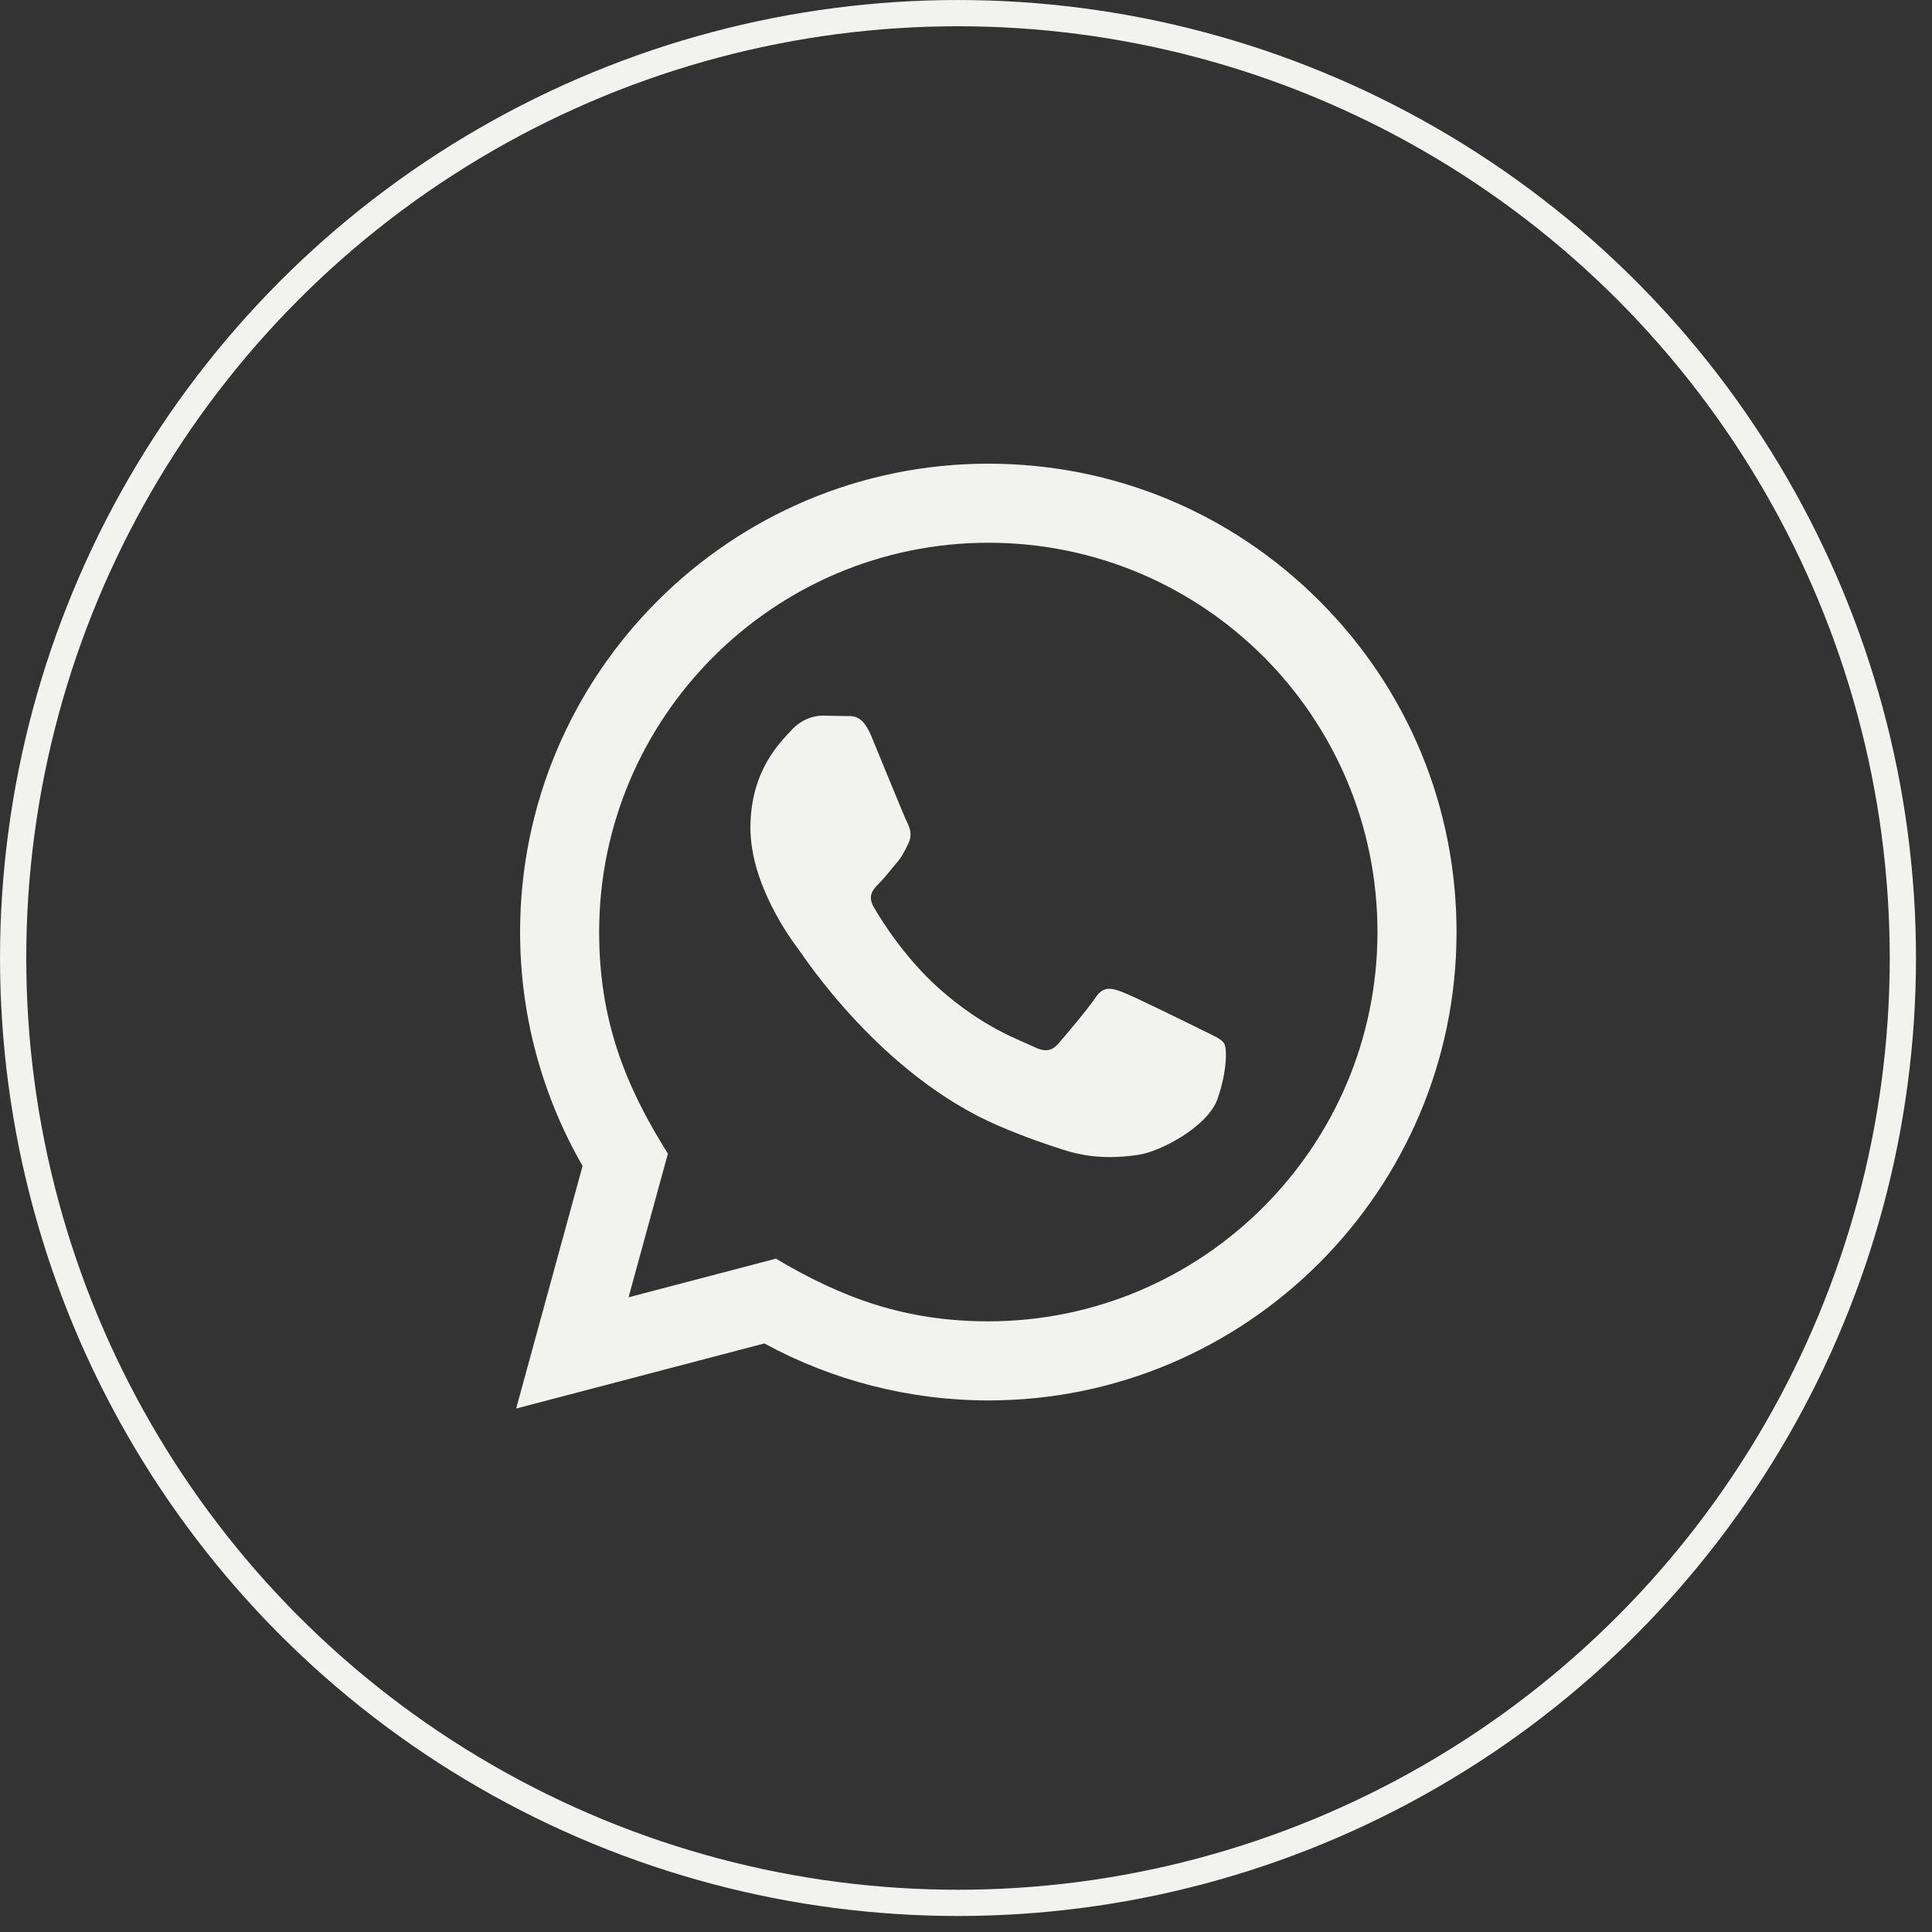
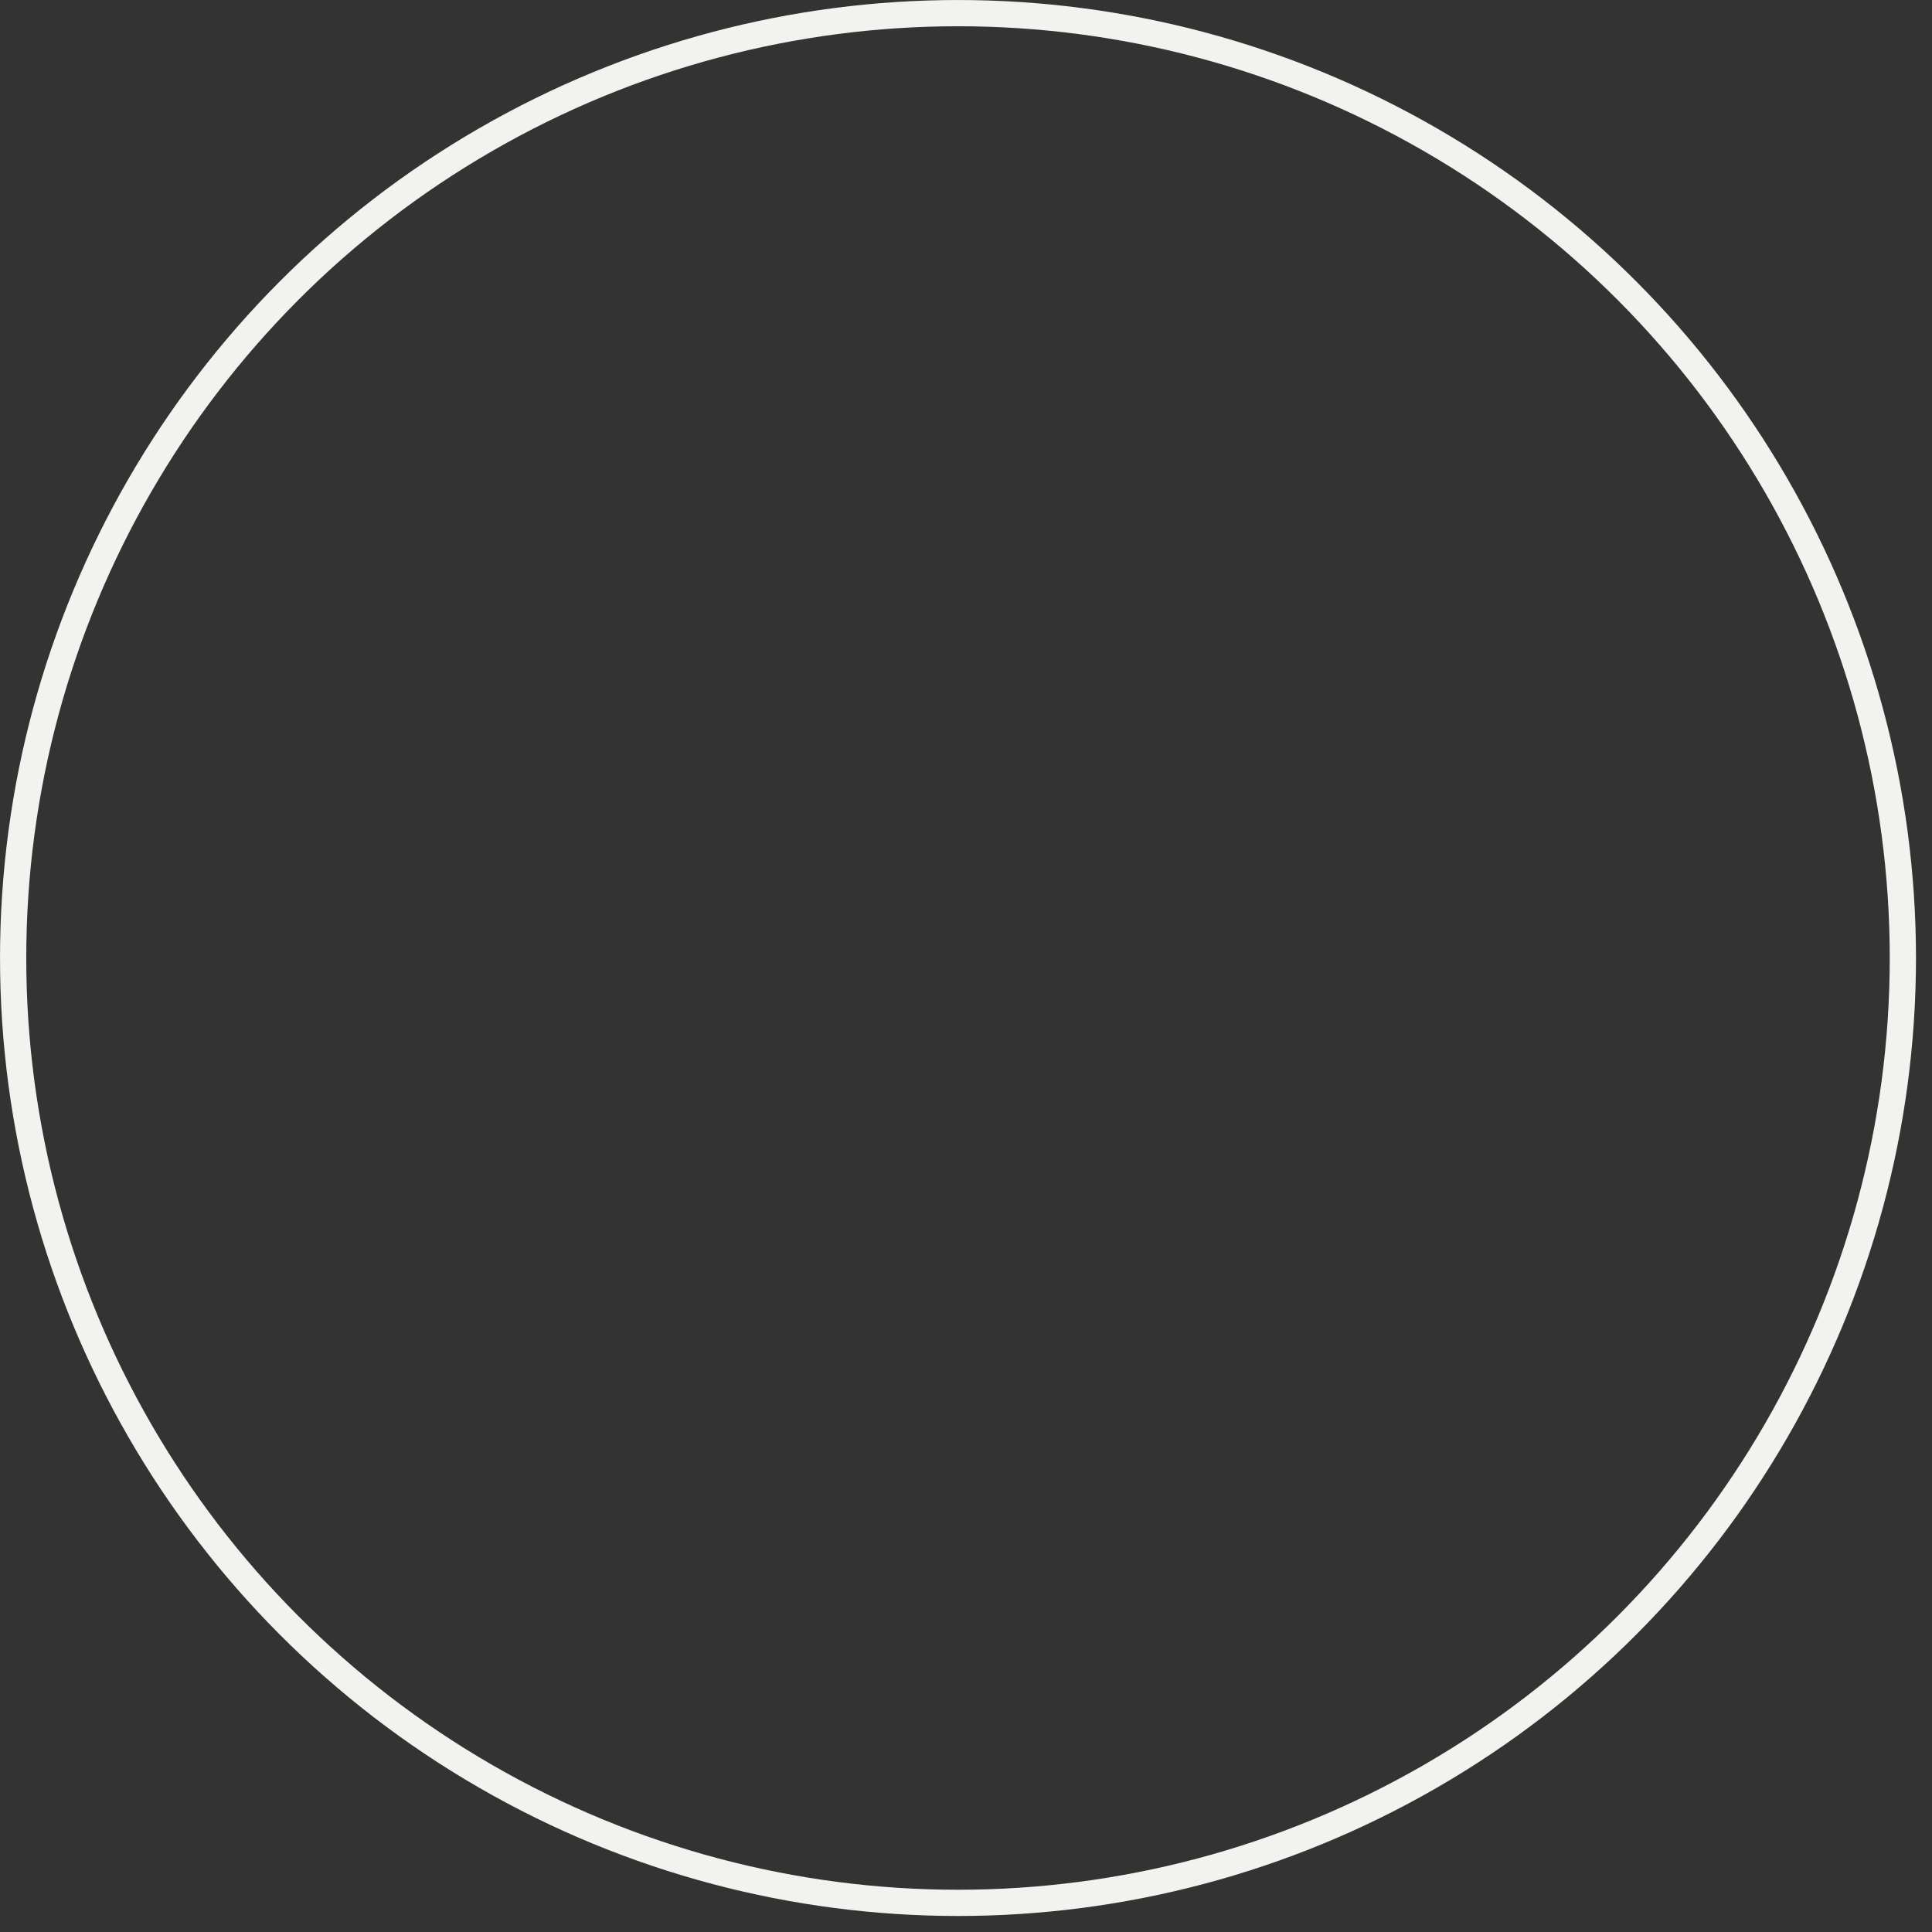
<svg xmlns="http://www.w3.org/2000/svg" width="50" height="50" viewBox="0 0 50 50" fill="none">
  <rect x="0" y="0" width="50" height="50" fill="#333333" stroke="none" />
-   <path d="M13.358 36.453L15.077 30.174C14.017 28.335 13.459 26.252 13.46 24.115C13.463 17.436 18.899 12 25.578 12C28.819 12.001 31.861 13.263 34.149 15.554C36.437 17.844 37.696 20.889 37.695 24.127C37.692 30.807 32.256 36.243 25.578 36.243C23.55 36.242 21.552 35.733 19.782 34.768L13.358 36.453ZM20.08 32.574C21.788 33.588 23.418 34.195 25.574 34.196C31.124 34.196 35.646 29.678 35.649 24.125C35.651 18.559 31.151 14.048 25.582 14.046C20.027 14.046 15.508 18.564 15.506 24.116C15.505 26.383 16.169 28.081 17.285 29.857L16.267 33.574L20.08 32.574ZM31.682 27.007C31.606 26.881 31.405 26.805 31.101 26.653C30.798 26.502 29.31 25.769 29.032 25.668C28.755 25.567 28.553 25.516 28.35 25.82C28.148 26.122 27.567 26.805 27.391 27.007C27.215 27.209 27.038 27.234 26.735 27.082C26.433 26.93 25.456 26.612 24.3 25.579C23.4 24.777 22.792 23.785 22.616 23.482C22.44 23.179 22.598 23.015 22.748 22.864C22.885 22.729 23.051 22.511 23.203 22.333C23.357 22.158 23.407 22.032 23.508 21.829C23.609 21.627 23.559 21.45 23.483 21.298C23.407 21.147 22.801 19.657 22.55 19.051C22.303 18.461 22.053 18.54 21.868 18.531L21.287 18.521C21.085 18.521 20.757 18.596 20.48 18.9C20.203 19.203 19.421 19.935 19.421 21.425C19.421 22.916 20.506 24.356 20.657 24.558C20.808 24.759 22.791 27.818 25.828 29.129C26.551 29.441 27.115 29.627 27.554 29.767C28.28 29.997 28.94 29.965 29.462 29.887C30.043 29.801 31.253 29.155 31.506 28.448C31.758 27.739 31.758 27.133 31.682 27.007Z" fill="#F2F2EF" />
  <circle cx="24.793" cy="24.793" r="24.453" stroke="#F2F2EF" stroke-width="0.679" />
</svg>